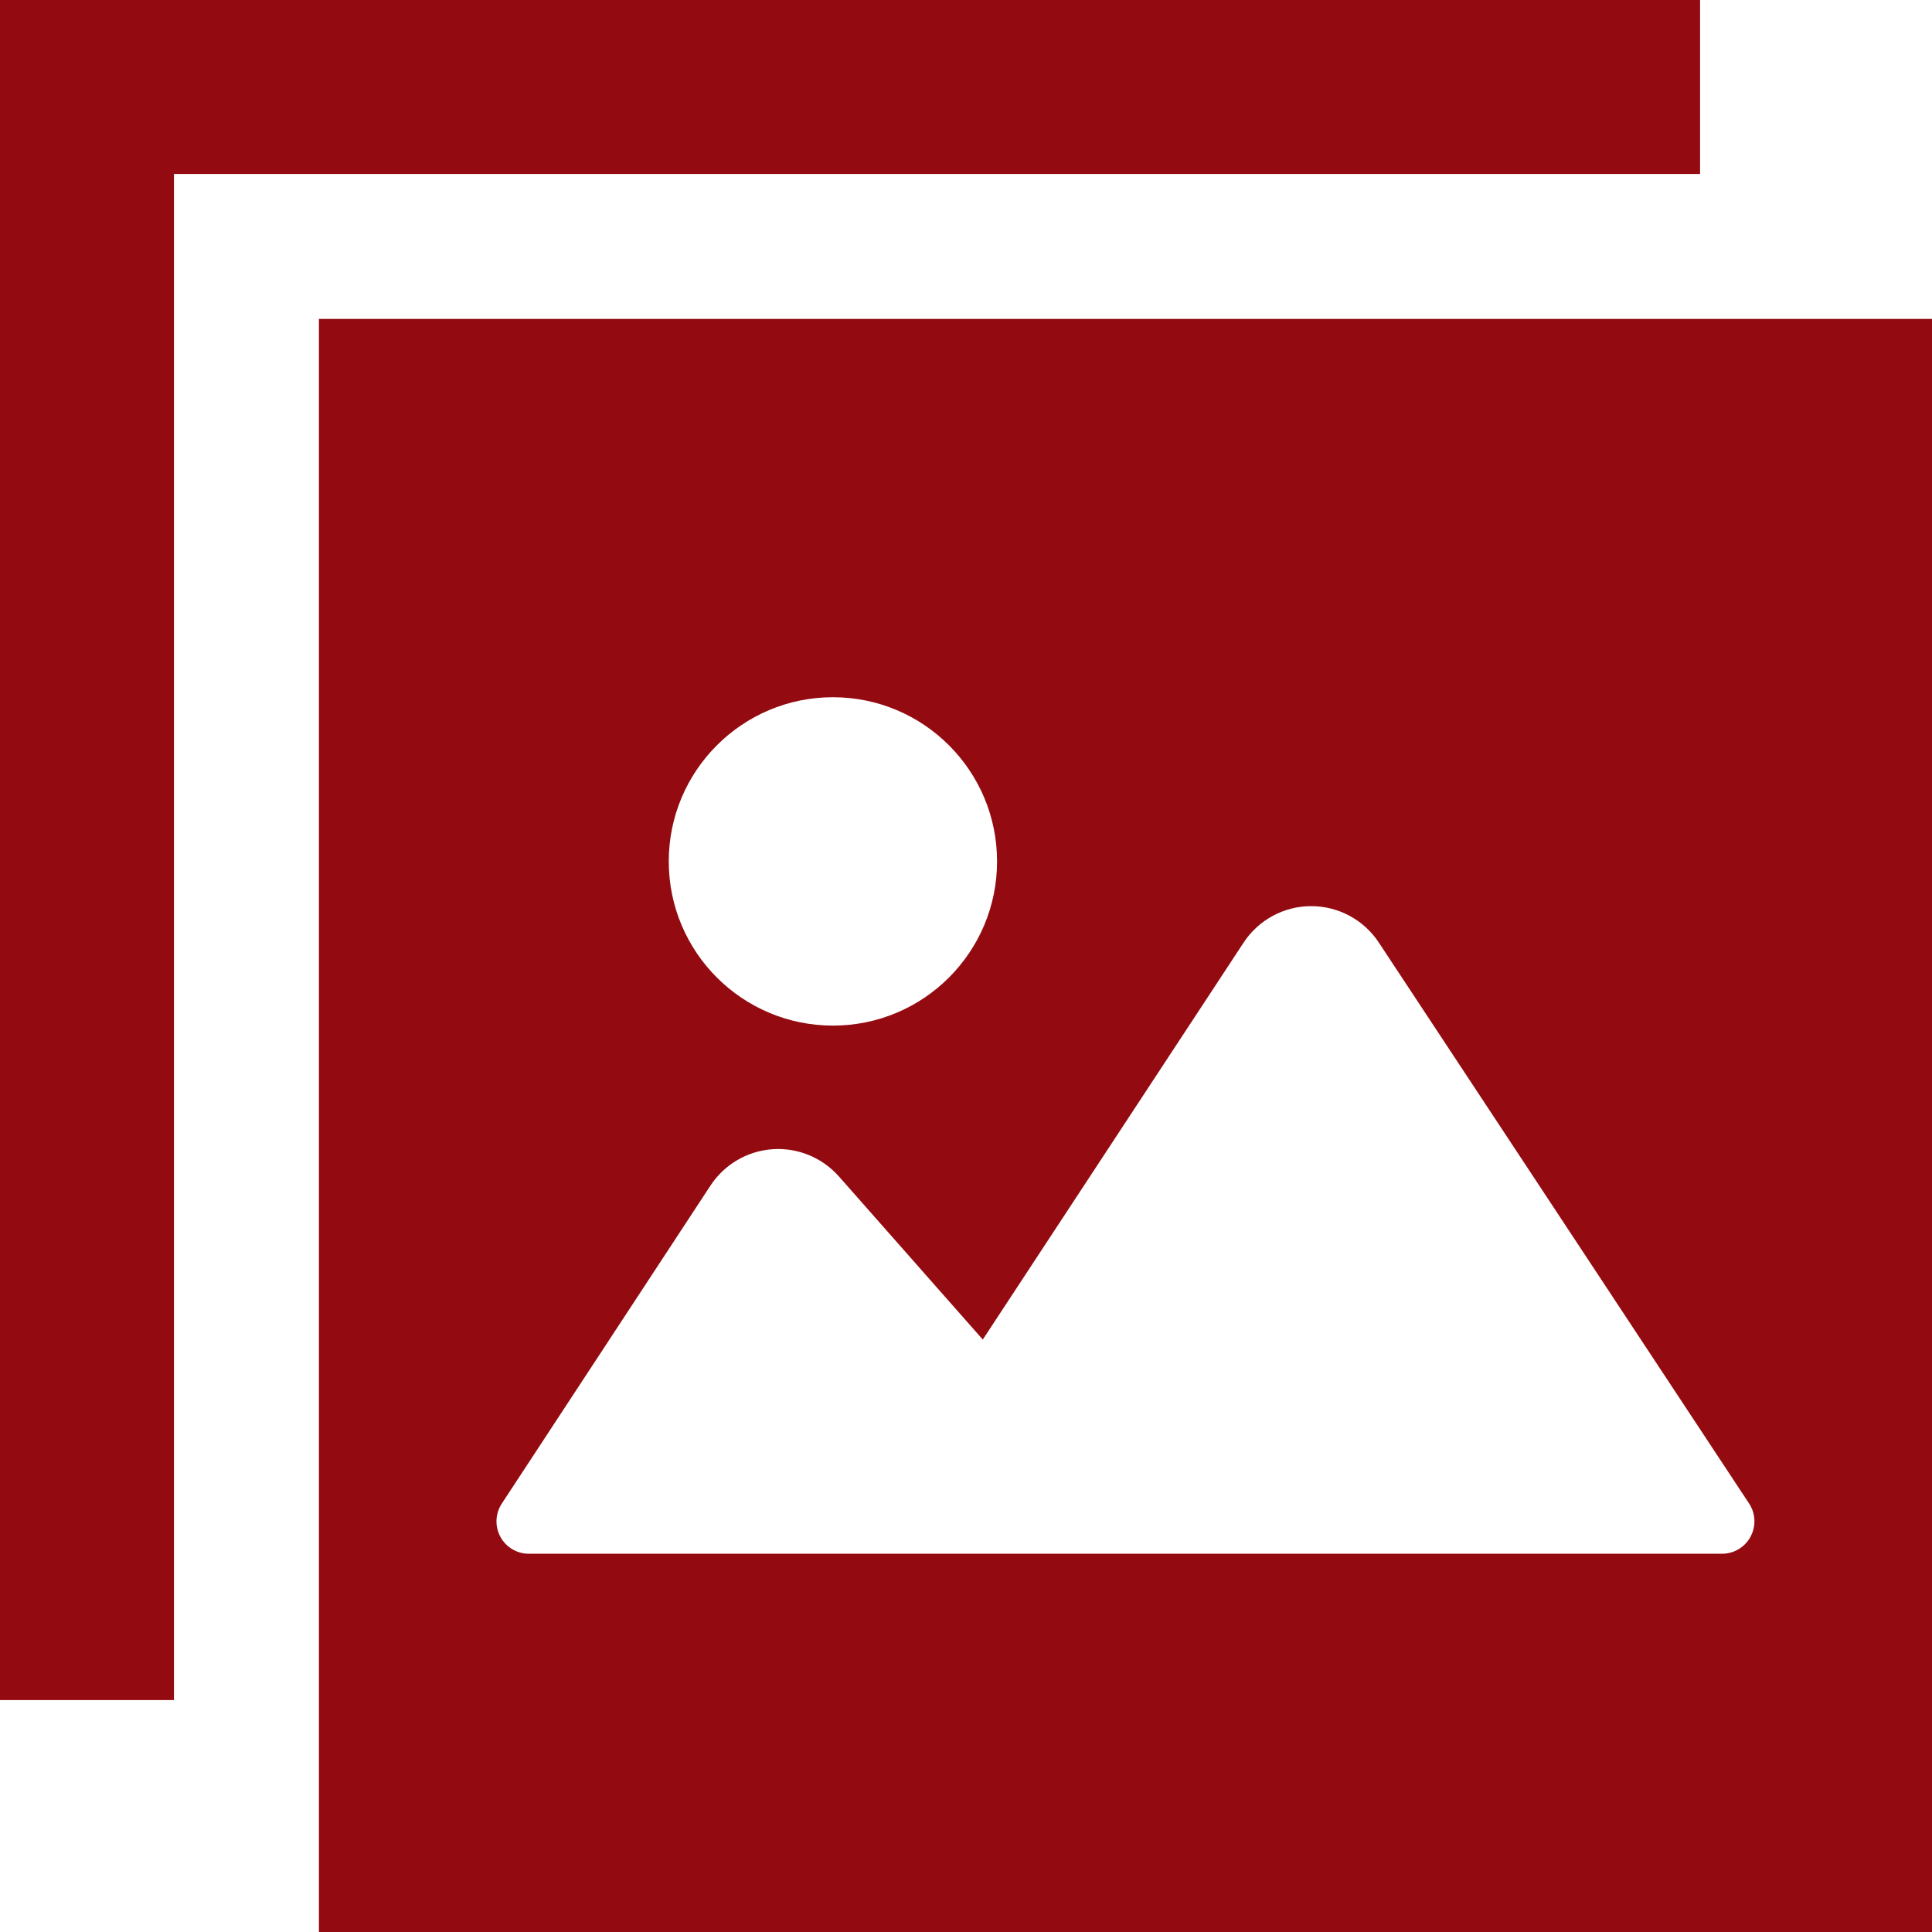
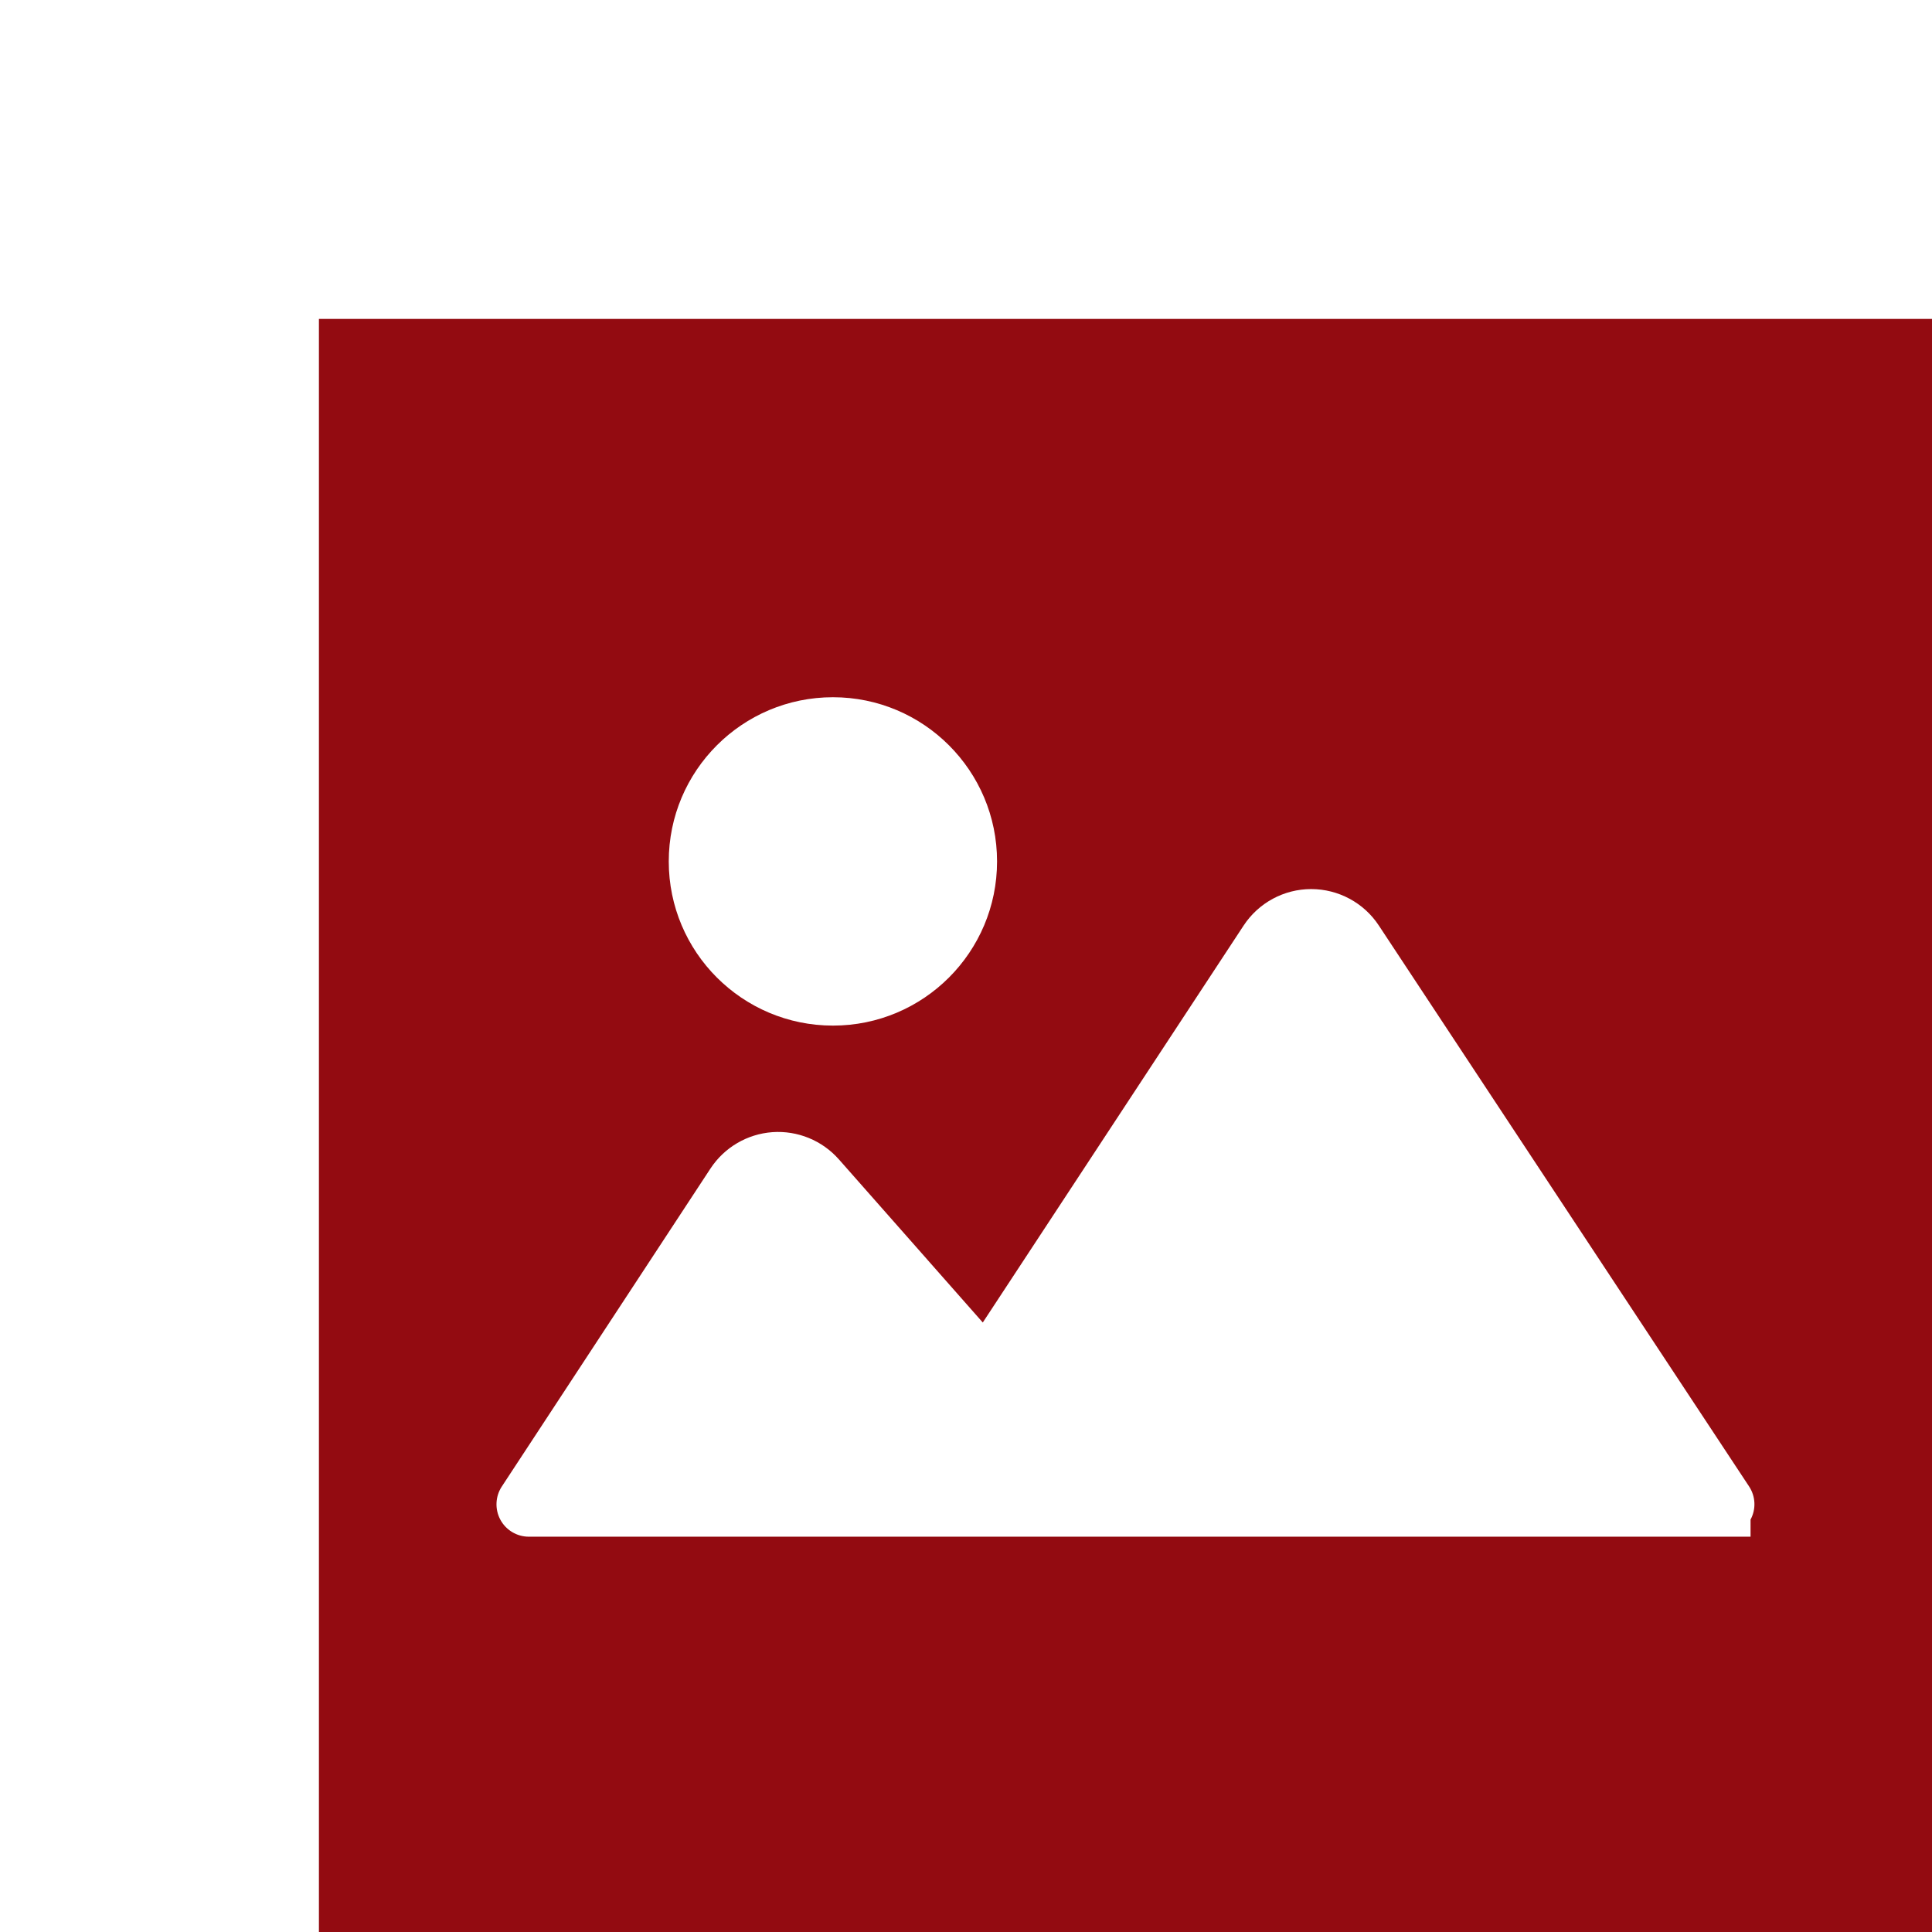
<svg xmlns="http://www.w3.org/2000/svg" id="_レイヤー_2" data-name="レイヤー 2" viewBox="0 0 284.3 284.3">
  <defs>
    <style>
      .cls-1 {
        fill: #930b11;
        stroke-width: 0px;
      }
    </style>
  </defs>
  <g id="_レイヤー_1-2" data-name="レイヤー 1">
    <g>
-       <path class="cls-1" d="M46.93,46.93v237.37h237.37V46.93H46.93ZM122.57,102.6c13.34,0,24.15,10.82,24.15,24.16s-10.81,24.16-24.15,24.16-24.16-10.82-24.16-24.16c0-13.34,10.82-24.16,24.16-24.16ZM257.6,226.13c-.83,1.54-2.44,2.51-4.2,2.51H77.82c-1.75,0-3.36-.96-4.19-2.5-.83-1.54-.75-3.42.21-4.88l30.71-46.8c2.04-3.1,5.4-5.08,9.11-5.35,3.71-.26,7.32,1.22,9.78,4l21.18,24.01,38.38-58.41c2.2-3.35,5.94-5.37,9.94-5.37,4,0,7.75,2.01,9.95,5.35l54.49,82.55c.97,1.47,1.05,3.34.22,4.88Z" />
-       <polygon class="cls-1" points="250.17 0 0 0 0 250.17 25.6 250.17 25.6 25.6 250.17 25.6 250.17 0" />
+       <path class="cls-1" d="M46.93,46.93v237.37h237.37V46.93H46.93ZM122.57,102.6c13.34,0,24.15,10.82,24.15,24.16s-10.81,24.16-24.15,24.16-24.16-10.82-24.16-24.16c0-13.34,10.82-24.16,24.16-24.16ZM257.6,226.13H77.82c-1.75,0-3.36-.96-4.19-2.5-.83-1.54-.75-3.42.21-4.88l30.71-46.8c2.04-3.1,5.4-5.08,9.11-5.35,3.71-.26,7.32,1.22,9.78,4l21.18,24.01,38.38-58.41c2.2-3.35,5.94-5.37,9.94-5.37,4,0,7.75,2.01,9.95,5.35l54.49,82.55c.97,1.47,1.05,3.34.22,4.88Z" />
    </g>
  </g>
</svg>